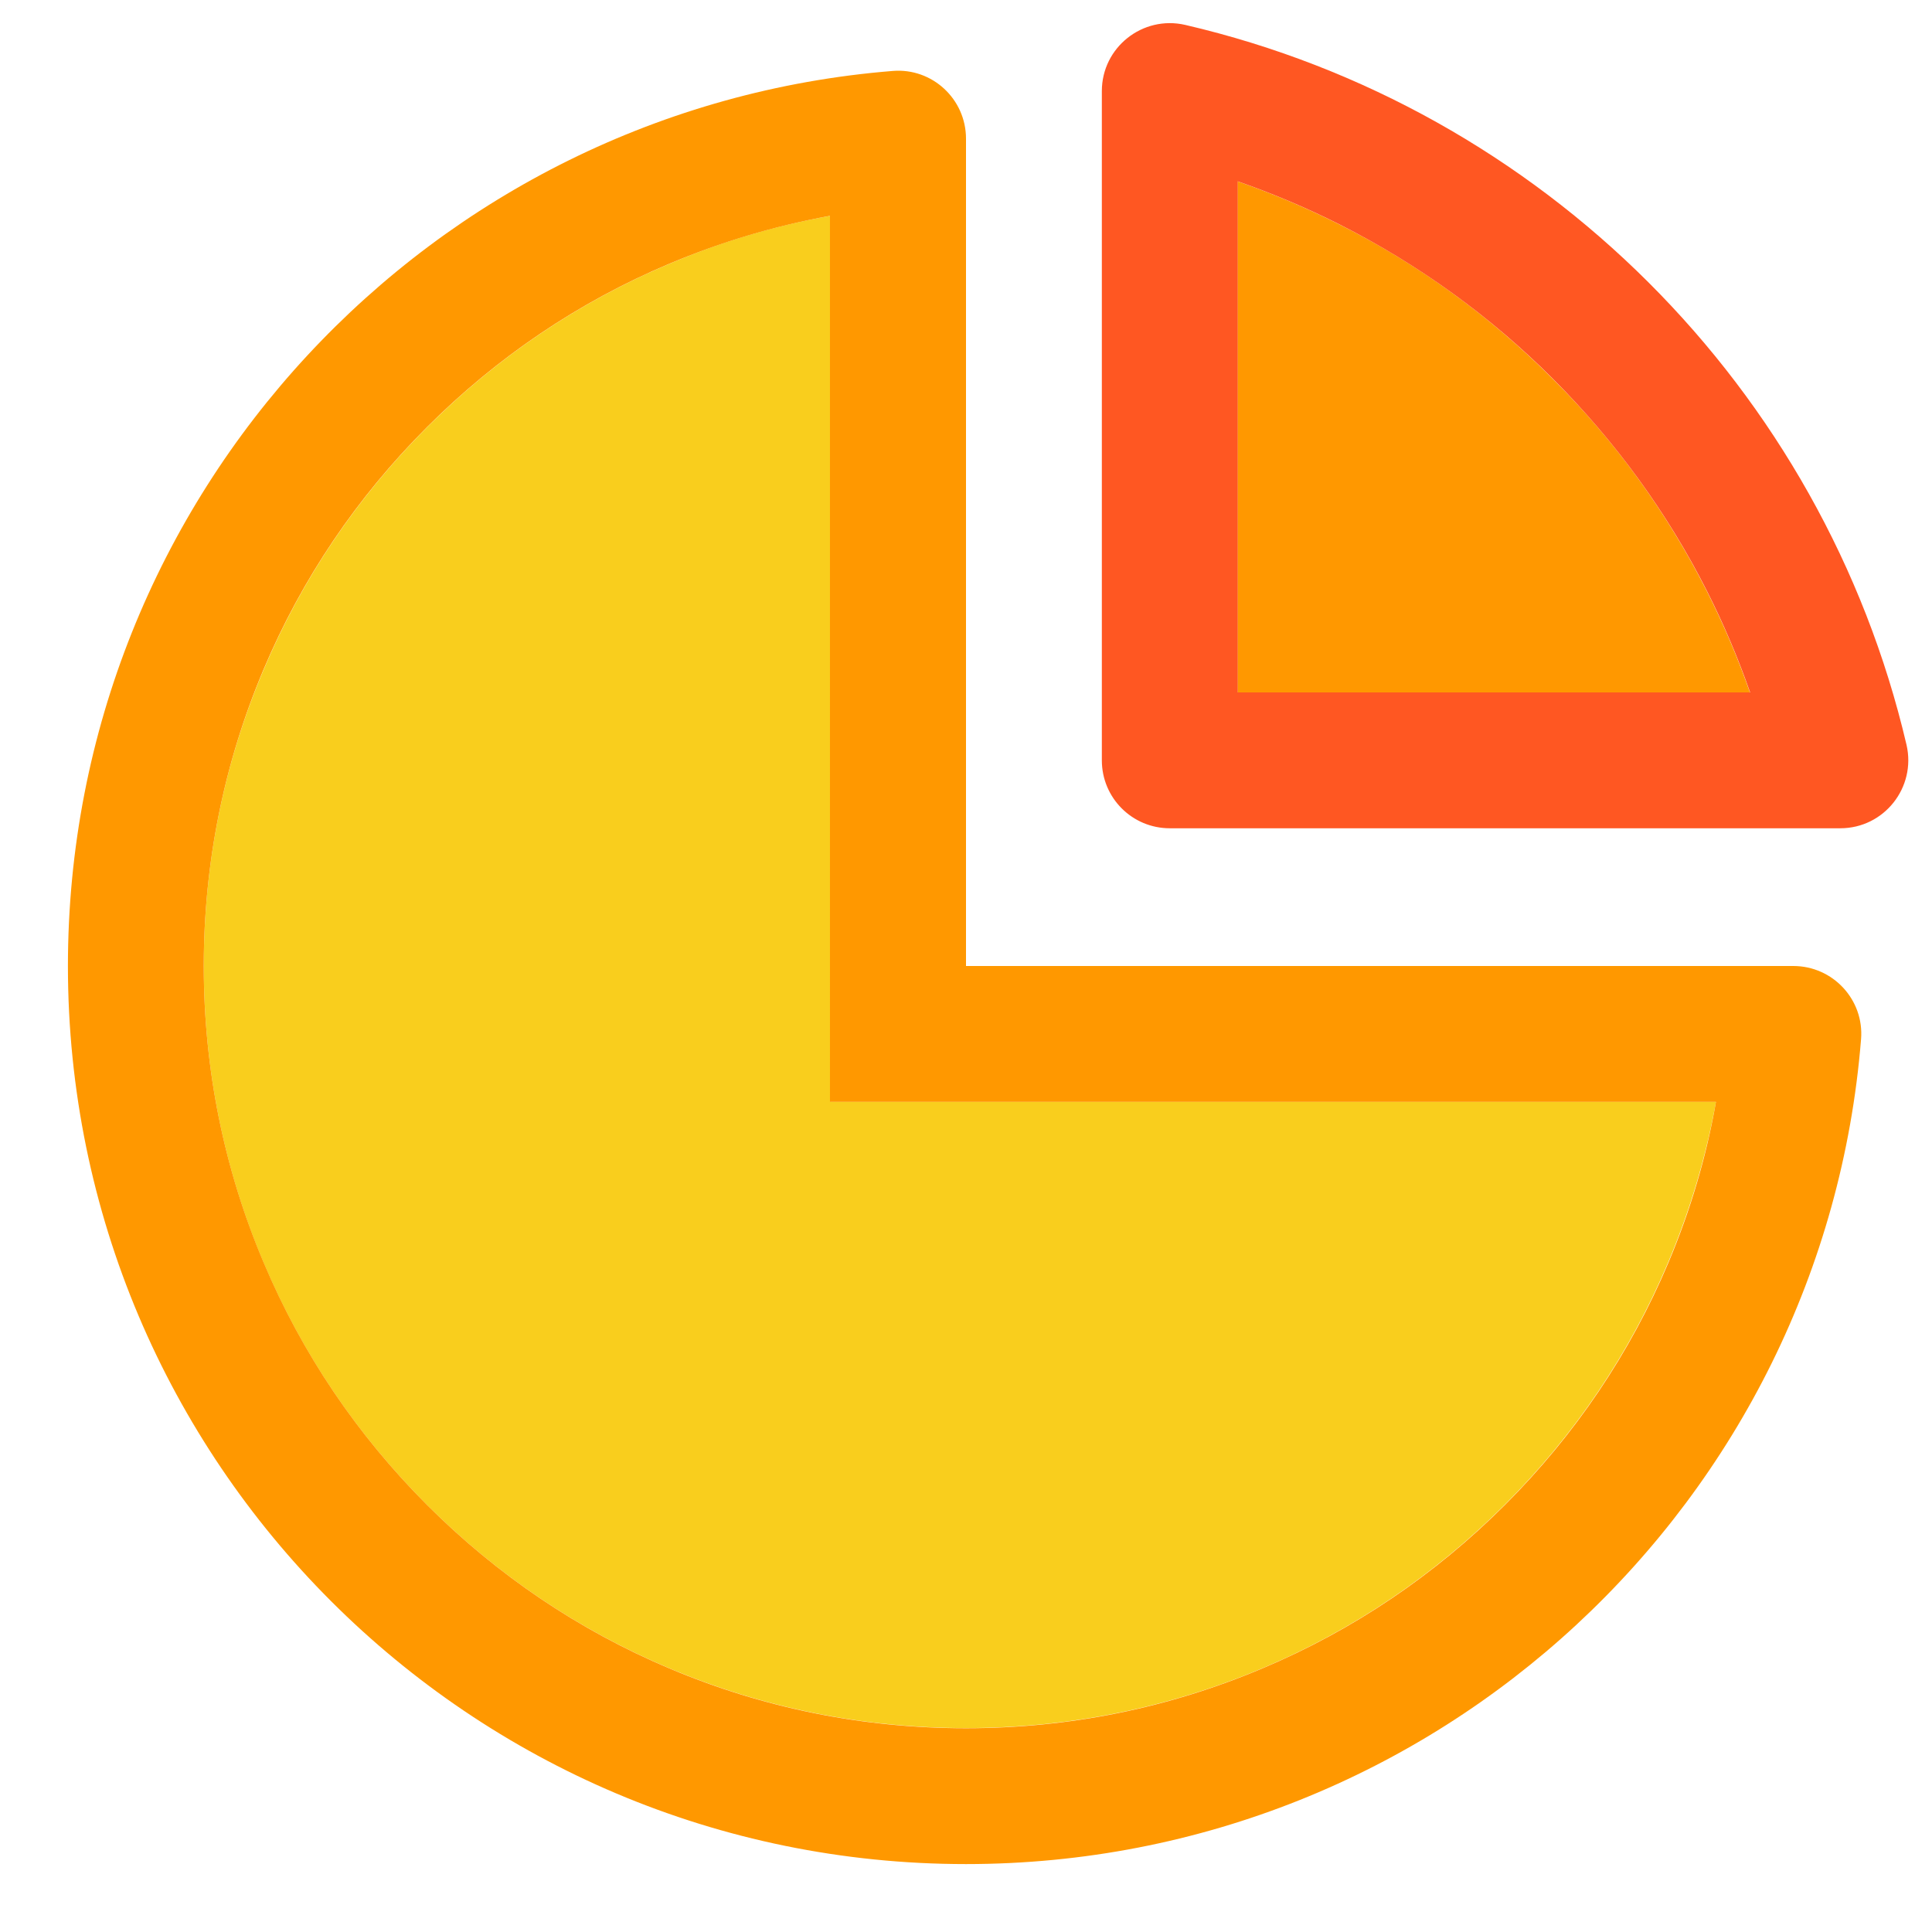
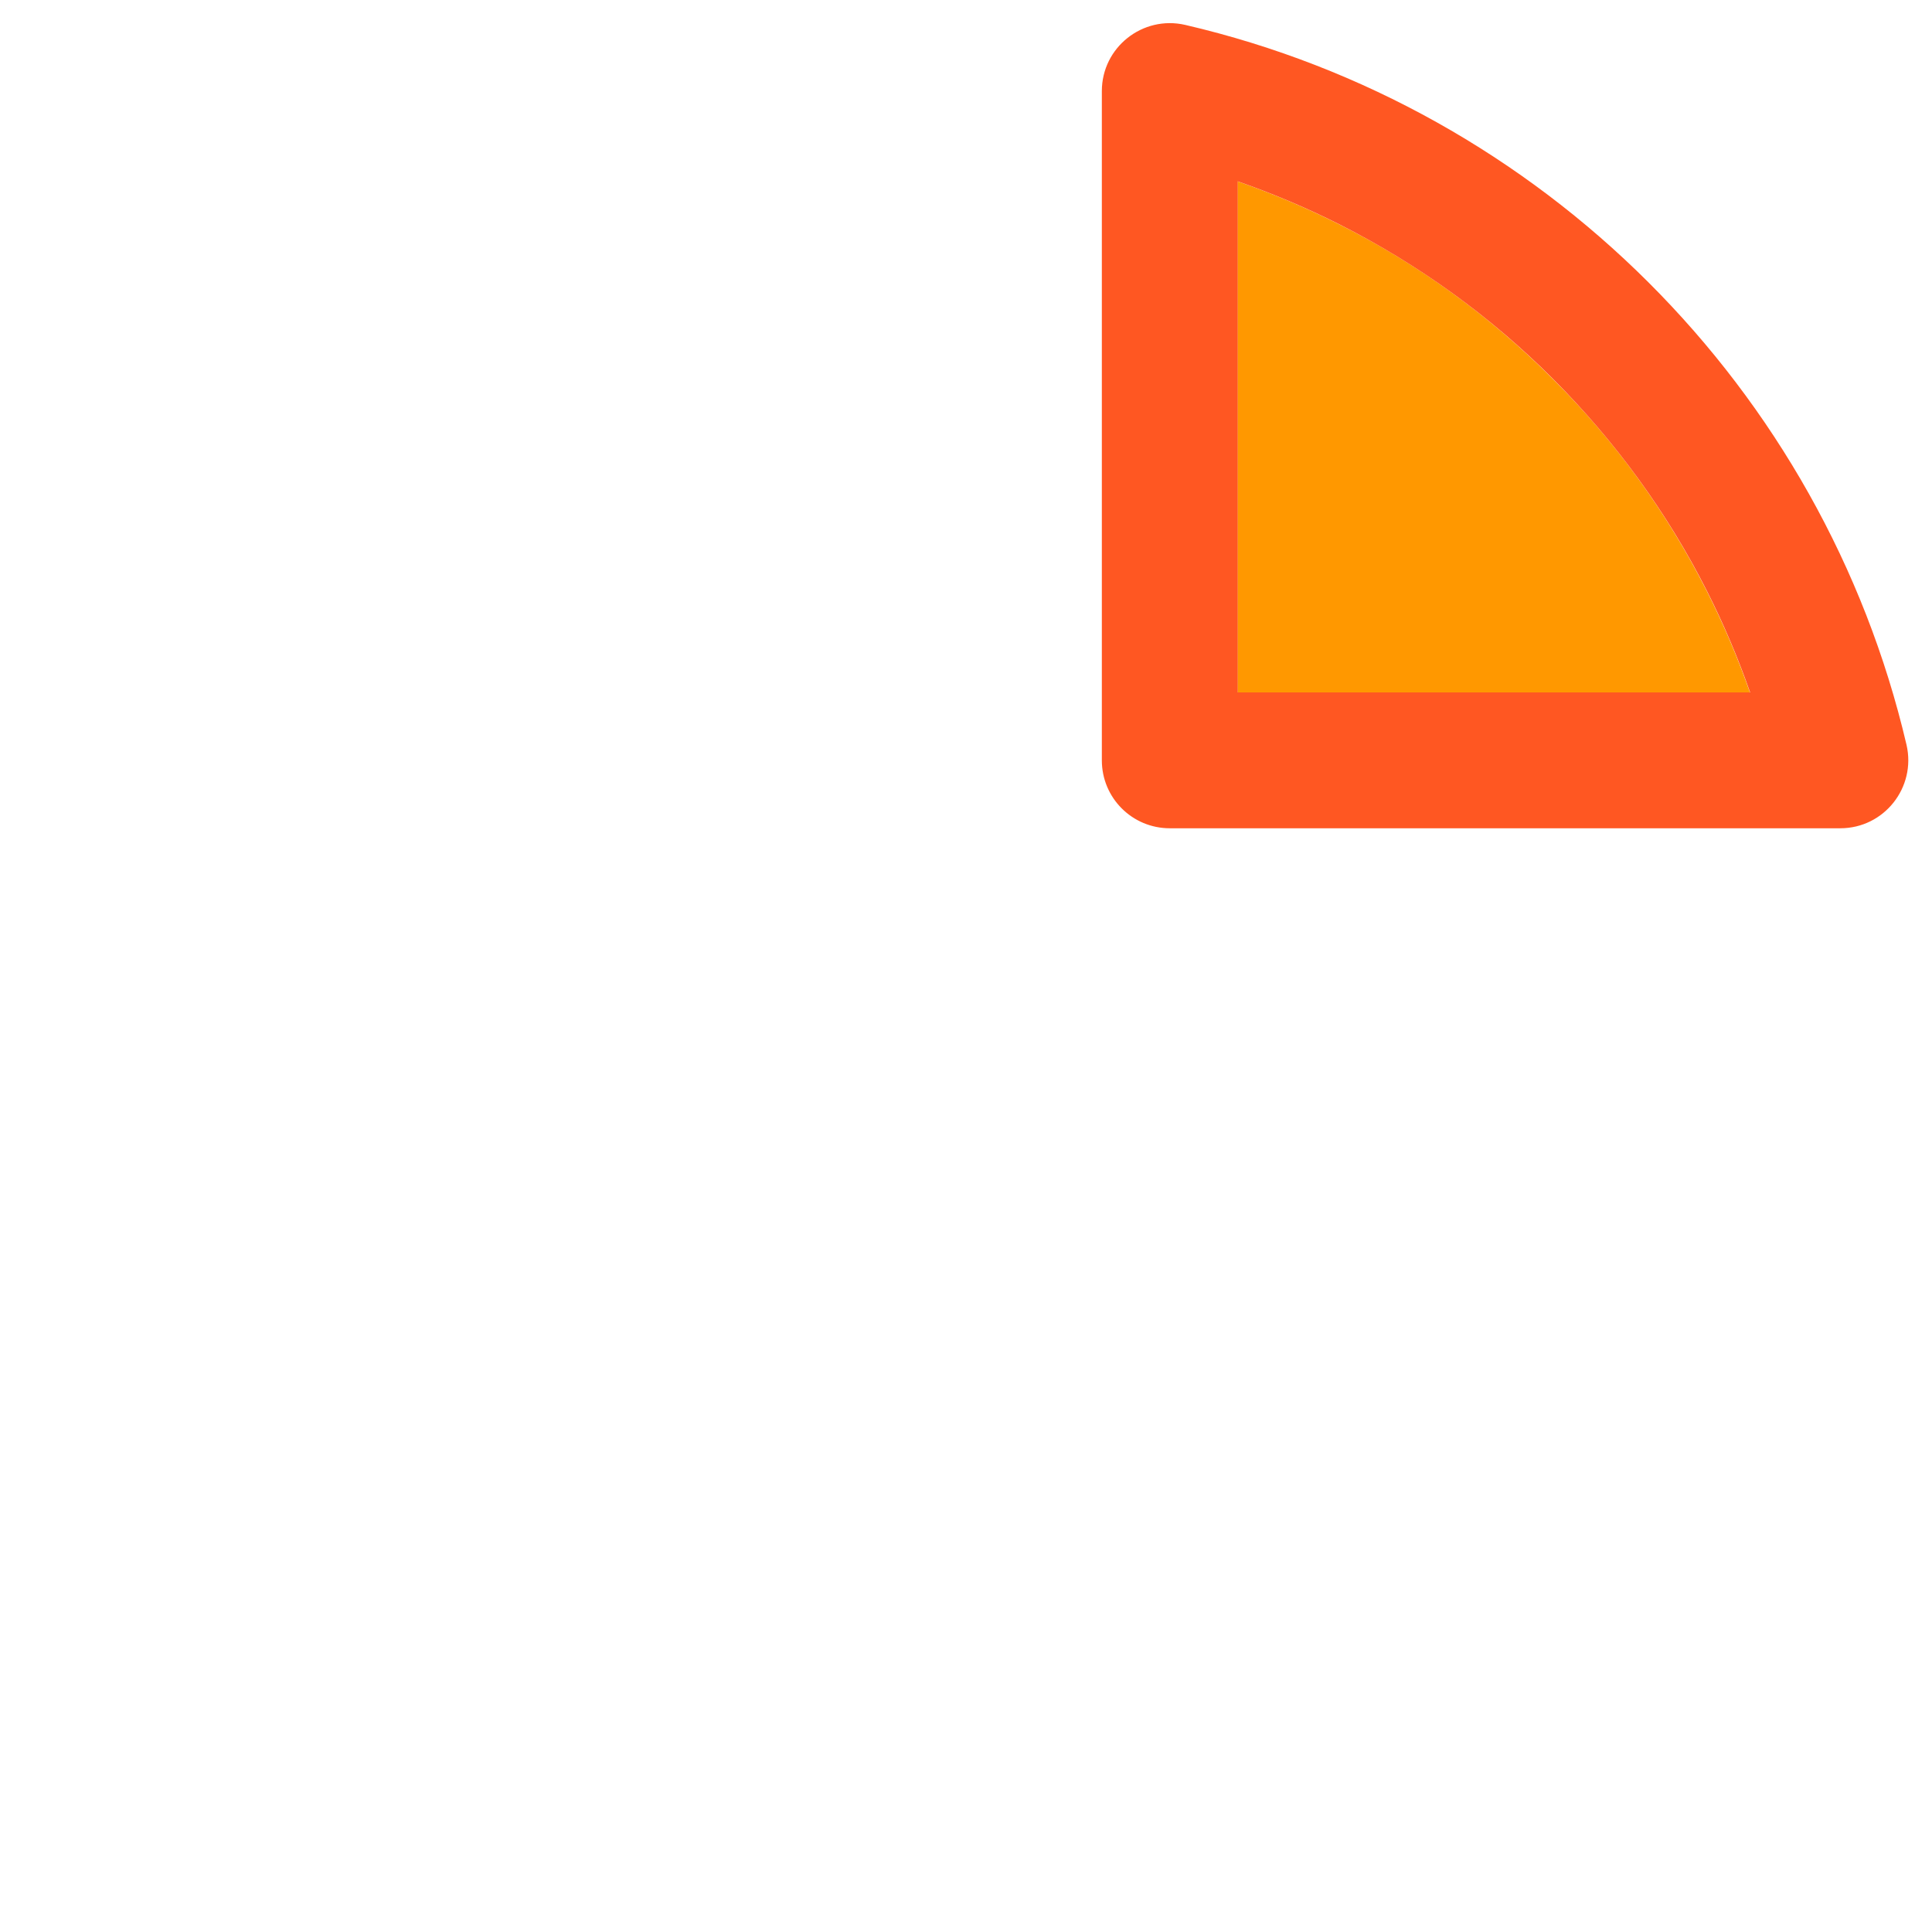
<svg xmlns="http://www.w3.org/2000/svg" t="1746725155522" class="icon" viewBox="0 0 1024 1024" version="1.1" p-id="12269" width="200" height="200">
  <path d="M822.8 200.6c-33.2-33.2-71.2-60.7-113-81.7-17.5-8.8-35.5-16.4-53.9-22.8V367h271.6c-6.4-18.3-14-36.2-22.8-53.6-21.1-41.7-48.6-79.7-81.9-112.8z" fill="#FF9800" p-id="12270" />
  <path d="M584 48.3V403c0 19.9 16.1 36 36 36h355.4c23.2 0 40.3-21.6 35.1-44.2-44.2-189-193.2-337.6-382.3-381.6C605.6 8 584 25.1 584 48.3z m72 47.8c18.4 6.4 36.4 14 53.9 22.8 41.7 21.1 79.8 48.5 113 81.7s60.8 71.1 81.9 112.8c8.8 17.4 16.4 35.3 22.8 53.6H656V96.1z" fill="#FF5722" p-id="12271" />
-   <path d="M440 512V114.4c-29.2 5.2-57.7 13.7-85.2 25.4-48.1 20.3-91.3 49.5-128.4 86.6s-66.3 80.3-86.6 128.4C118.7 404.5 108 457.4 108 512s10.7 107.5 31.7 157.2c20.3 48.1 49.5 91.3 86.6 128.4s80.3 66.3 128.4 86.6c49.8 21 102.7 31.7 157.2 31.7s107.5-10.7 157.2-31.7c48.1-20.3 91.3-49.5 128.4-86.6 37.1-37.1 66.3-80.3 86.6-128.4 11.6-27.5 20.1-56 25.4-85.2H440v-72z" fill="#F9CE1D" p-id="12272" />
-   <path d="M512 512V73.5c0-21-17.9-37.6-38.8-35.9C228.4 57.3 36 262.2 36 512c0 262.9 213.1 476 476 476 249.8 0 454.7-192.4 474.4-437.2 1.7-20.9-14.9-38.8-35.9-38.8H512z m372.3 157.2c-20.3 48.1-49.5 91.3-86.6 128.4s-80.3 66.3-128.4 86.6C619.5 905.3 566.6 916 512 916s-107.5-10.7-157.2-31.7c-48.1-20.3-91.3-49.5-128.4-86.6s-66.3-80.3-86.6-128.4C118.7 619.5 108 566.6 108 512s10.7-107.5 31.7-157.2c20.3-48.1 49.5-91.3 86.6-128.4s80.3-66.3 128.4-86.6c27.5-11.6 56-20.1 85.2-25.4V584h469.6c-5.1 29.2-13.6 57.7-25.2 85.2z" fill="#FF9800" p-id="12273" />
</svg>